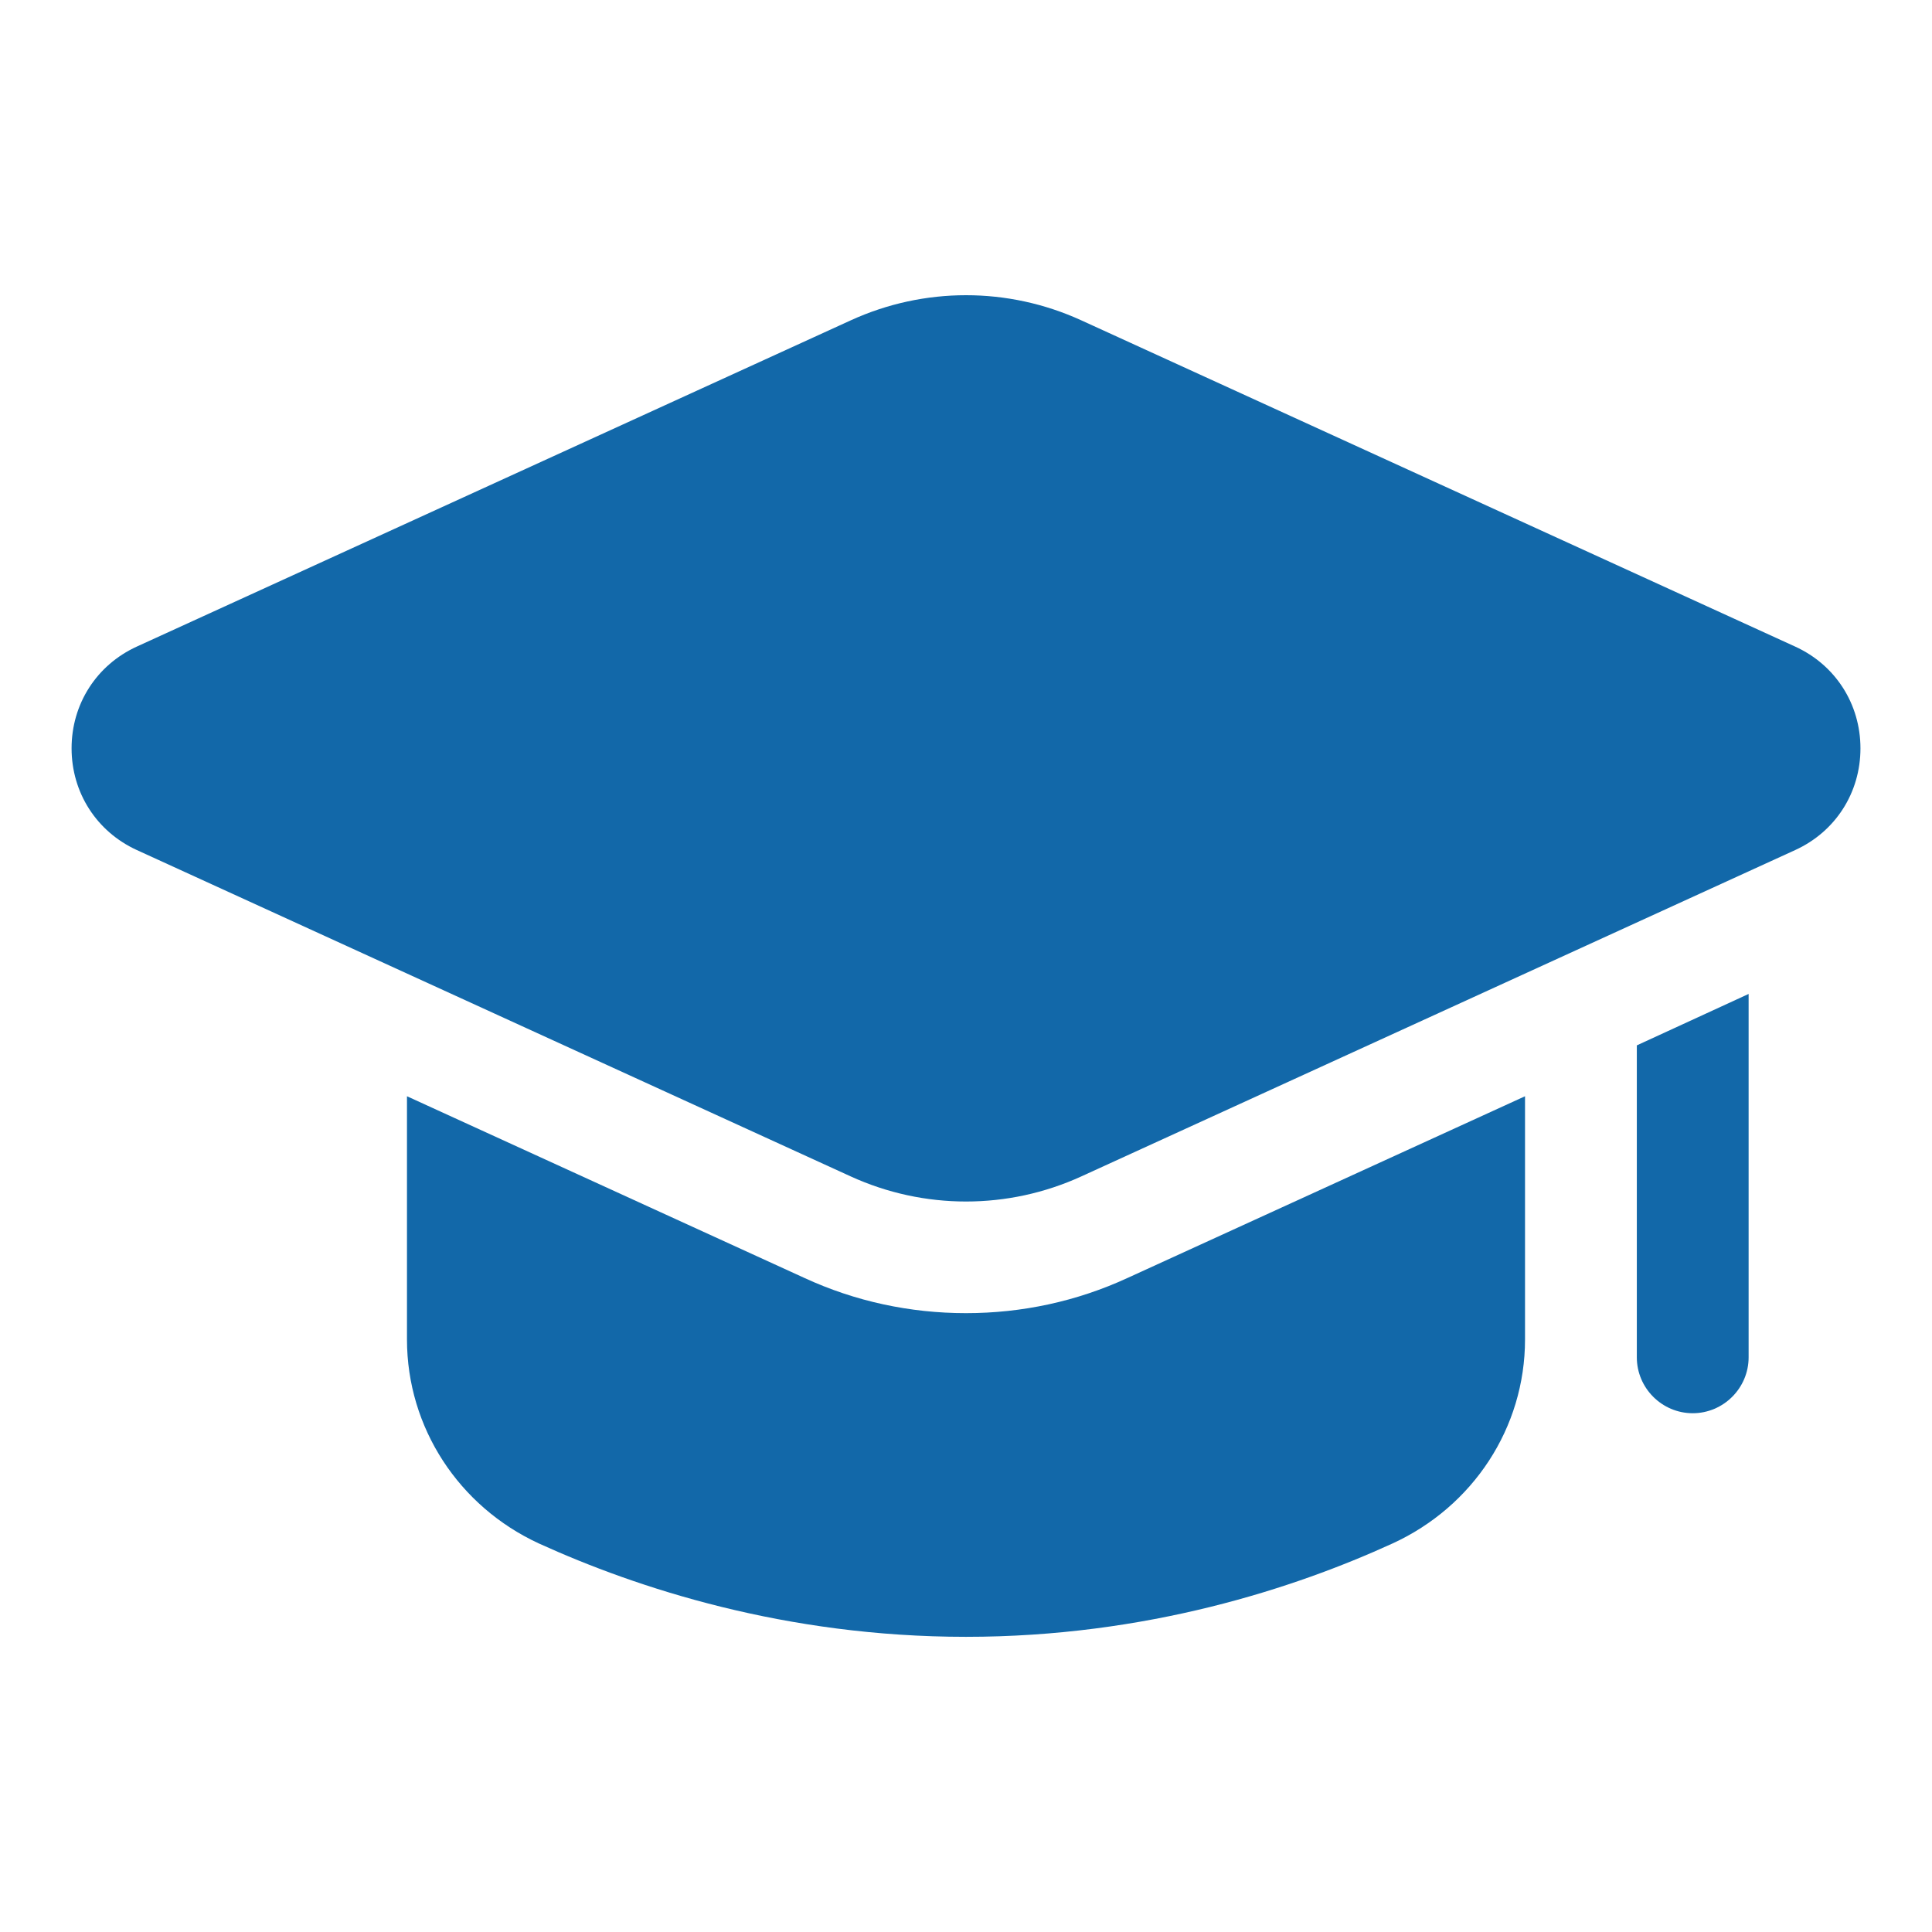
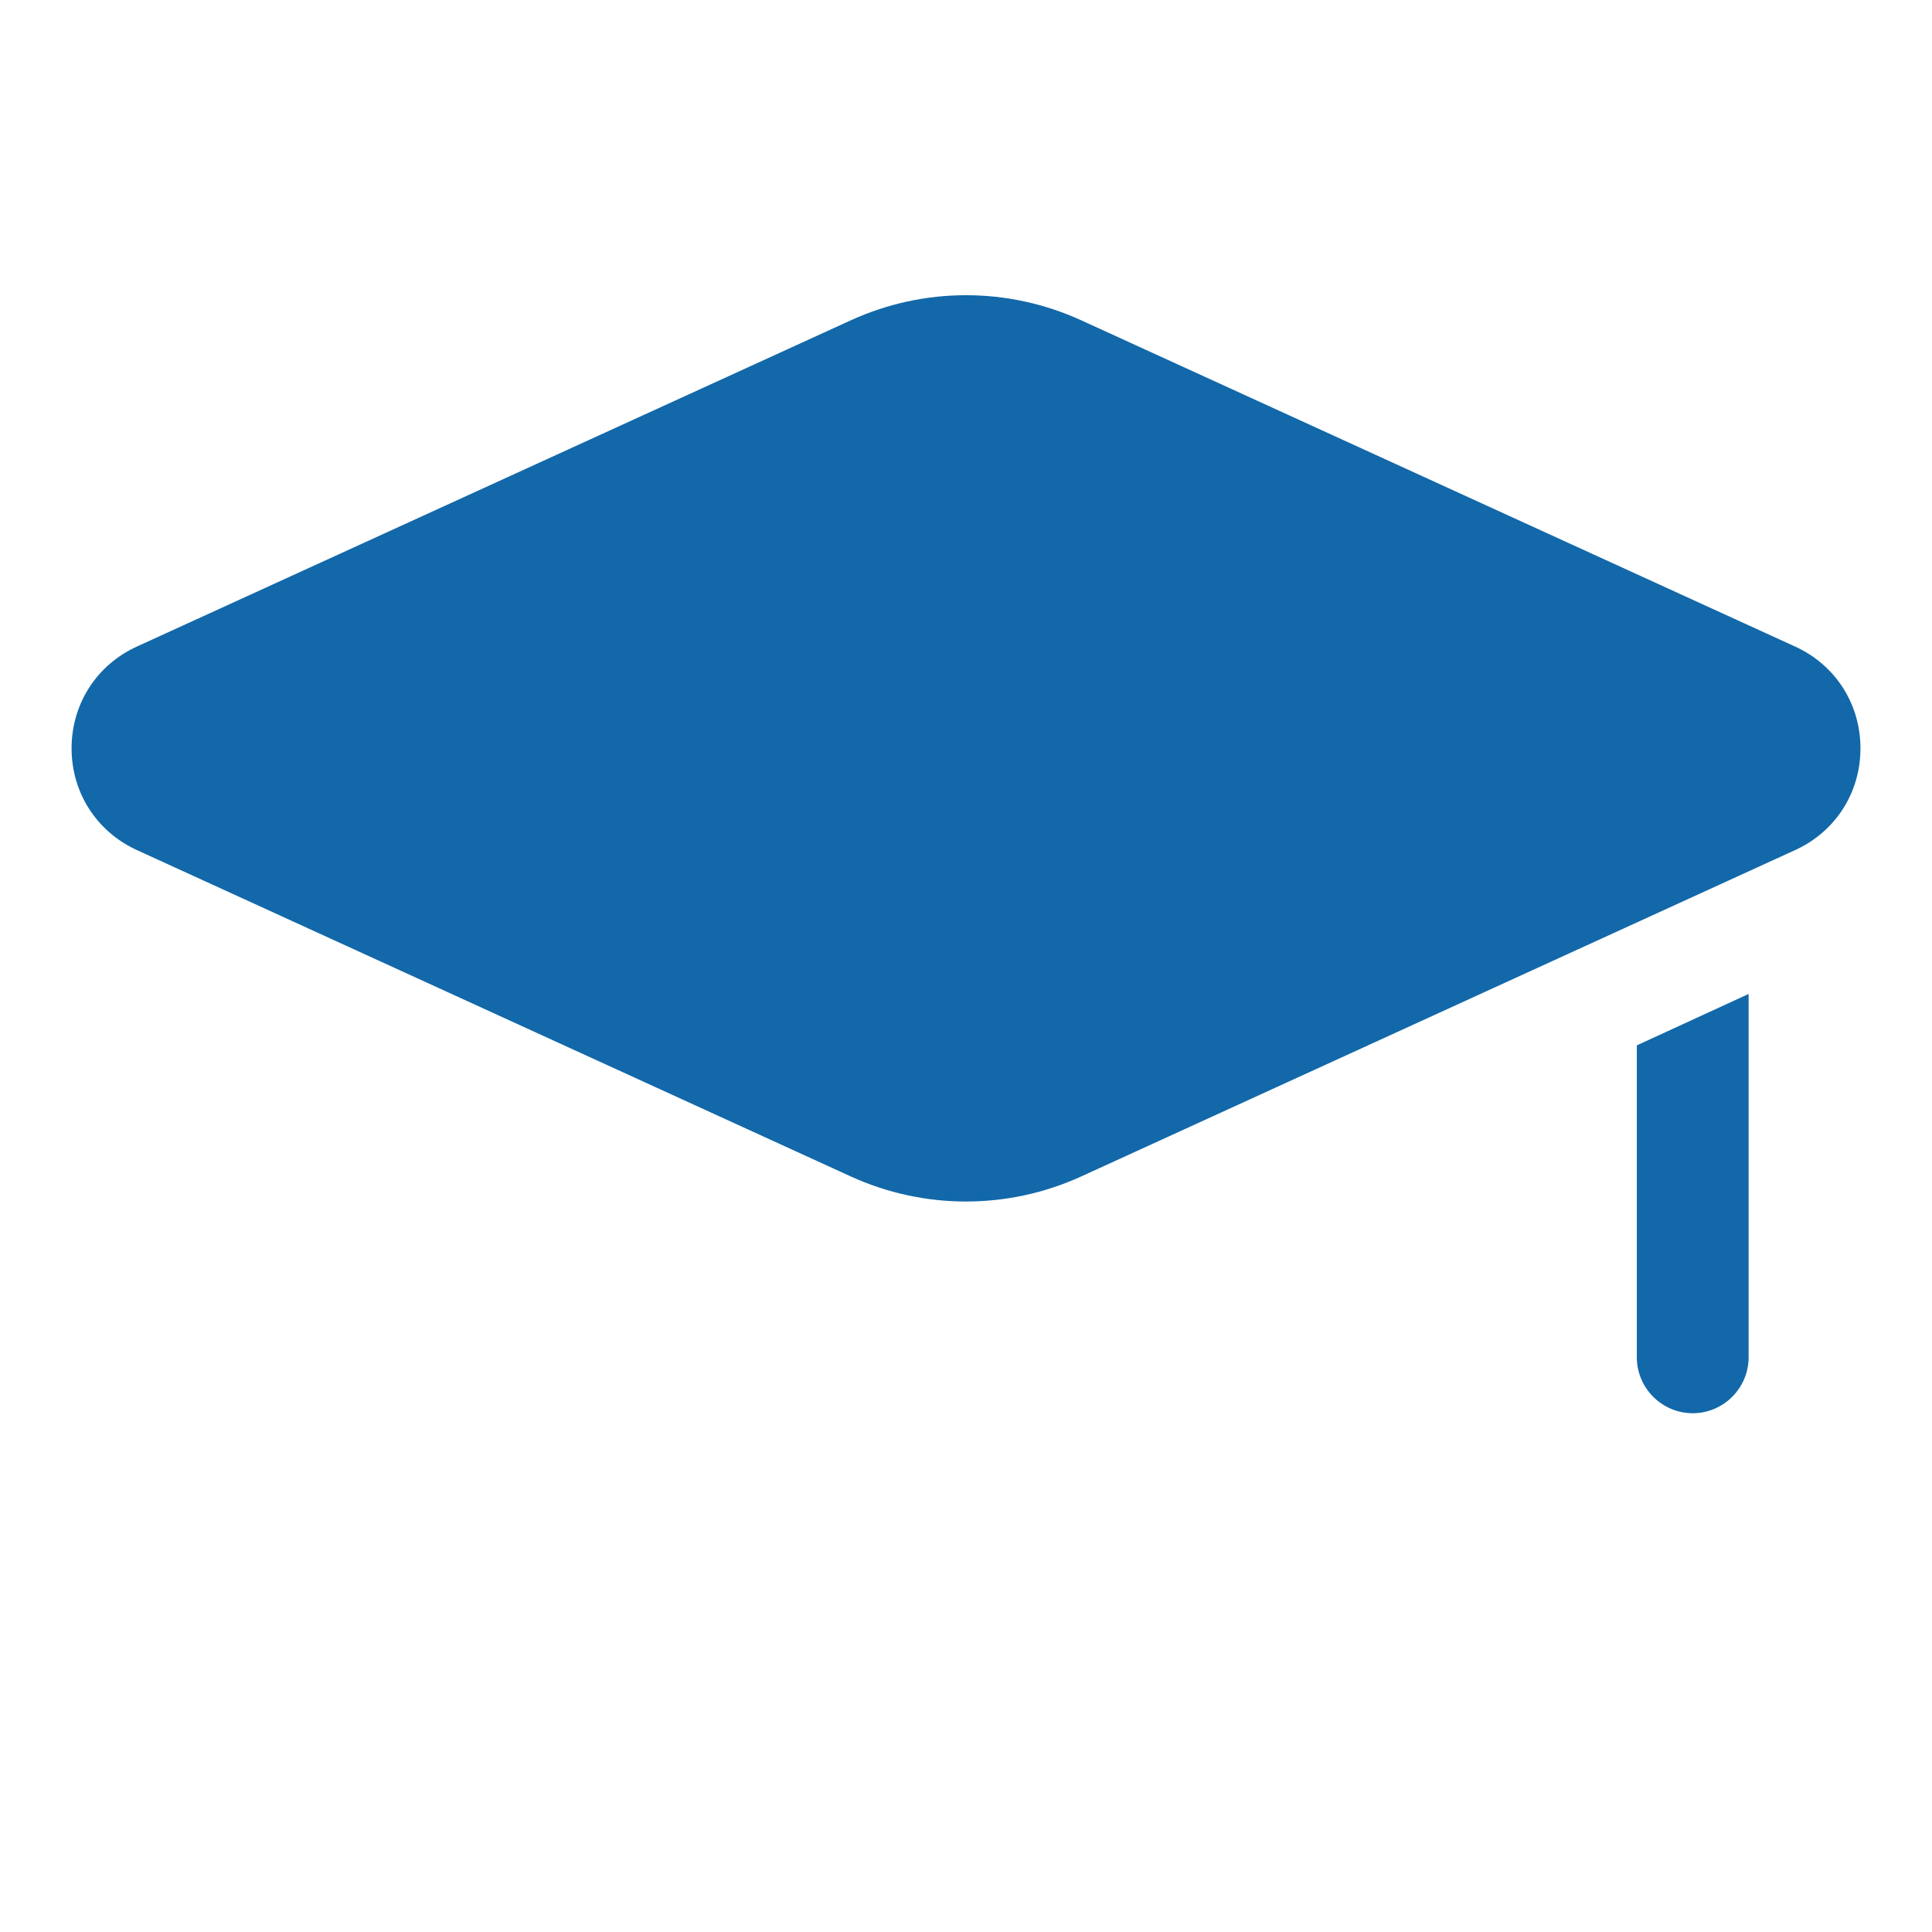
<svg xmlns="http://www.w3.org/2000/svg" width="60" height="60" viewBox="0 0 60 60" fill="none">
-   <path d="M47.361 34.045V41.597C47.361 44.34 45.746 46.788 43.246 47.934C40.208 49.323 35.607 50.833 30 50.833C24.392 50.833 19.791 49.323 16.736 47.934C14.253 46.788 12.639 44.34 12.639 41.597V34.045L24.982 39.688C26.562 40.417 28.264 40.781 30 40.781C31.736 40.781 33.437 40.417 35.017 39.688L47.361 34.045Z" fill="#1268A9" />
  <path d="M54.305 30.868V42.153C54.305 43.108 53.524 43.889 52.569 43.889C51.614 43.889 50.833 43.108 50.833 42.153V32.465L54.305 30.868Z" fill="#1268A9" />
  <path d="M26.421 36.535C27.558 37.054 28.778 37.314 30 37.314C31.223 37.314 32.441 37.055 33.58 36.535L55.752 26.399C57.002 25.828 57.778 24.618 57.778 23.241C57.778 21.864 57.002 20.652 55.752 20.081L33.58 9.948C31.304 8.908 28.698 8.908 26.422 9.948L4.249 20.08C2.999 20.652 2.223 21.863 2.223 23.239C2.223 24.616 2.999 25.826 4.249 26.399L26.421 36.535Z" fill="#1268A9" />
</svg>